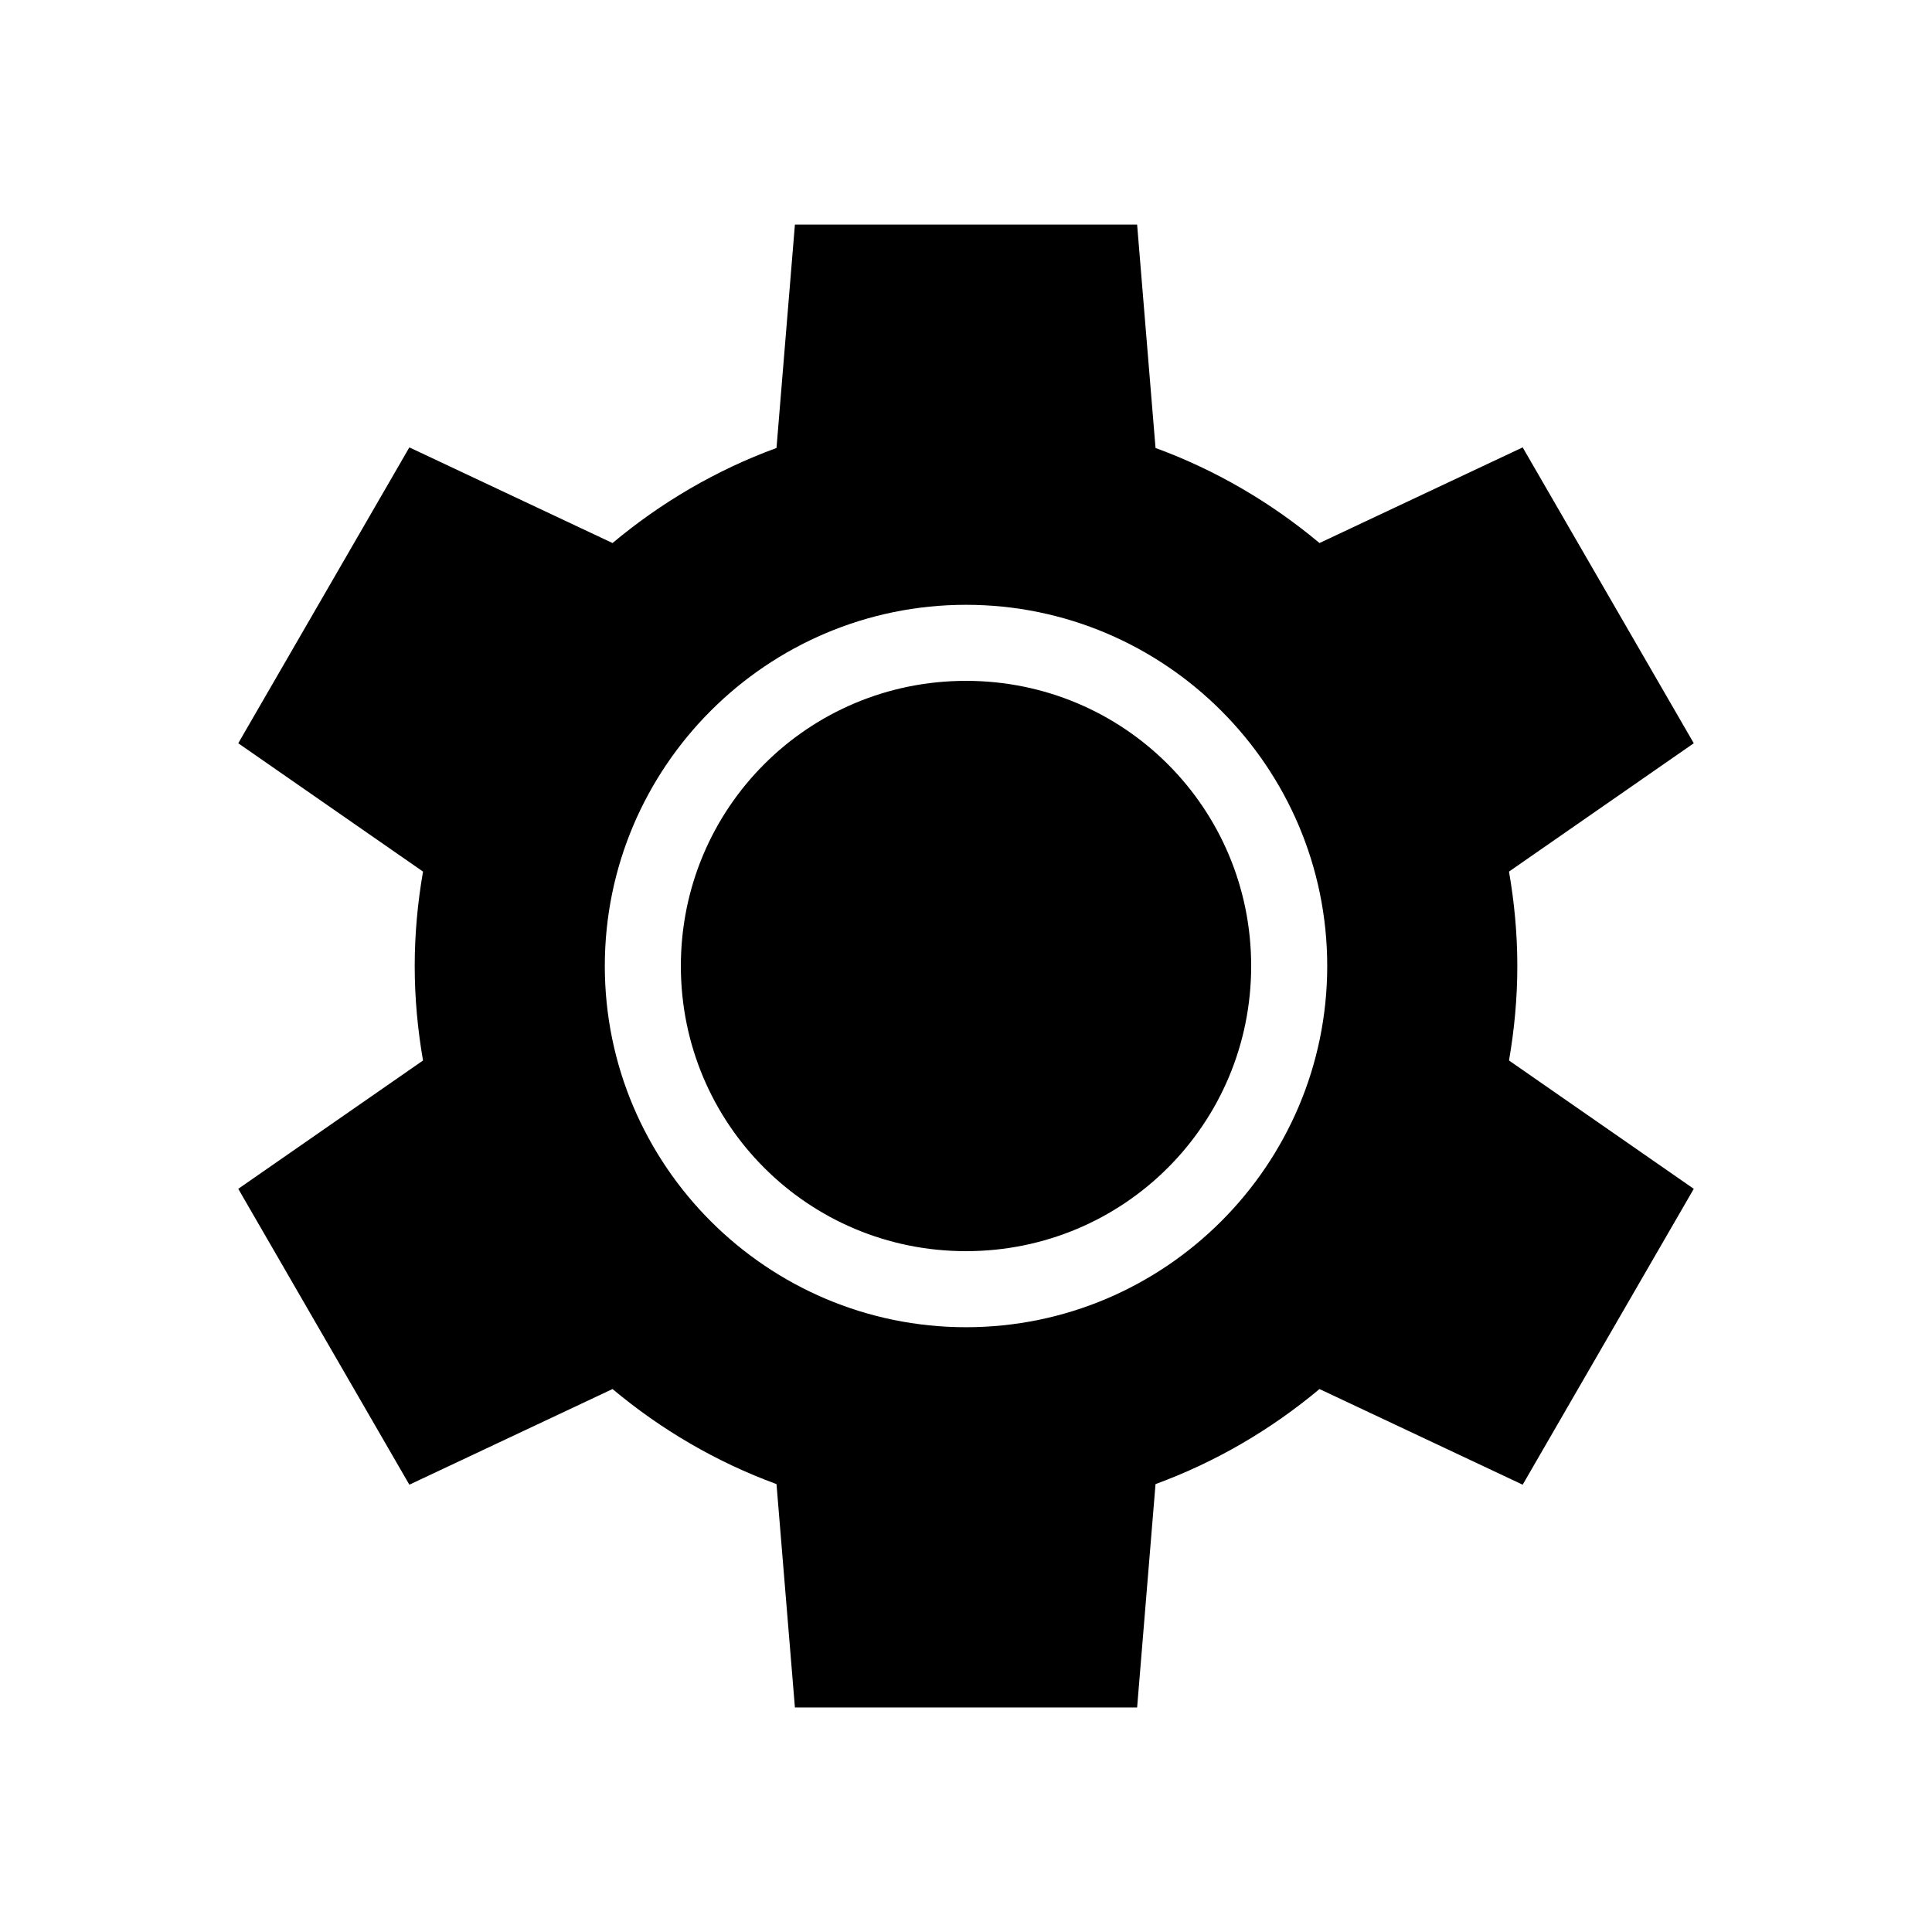
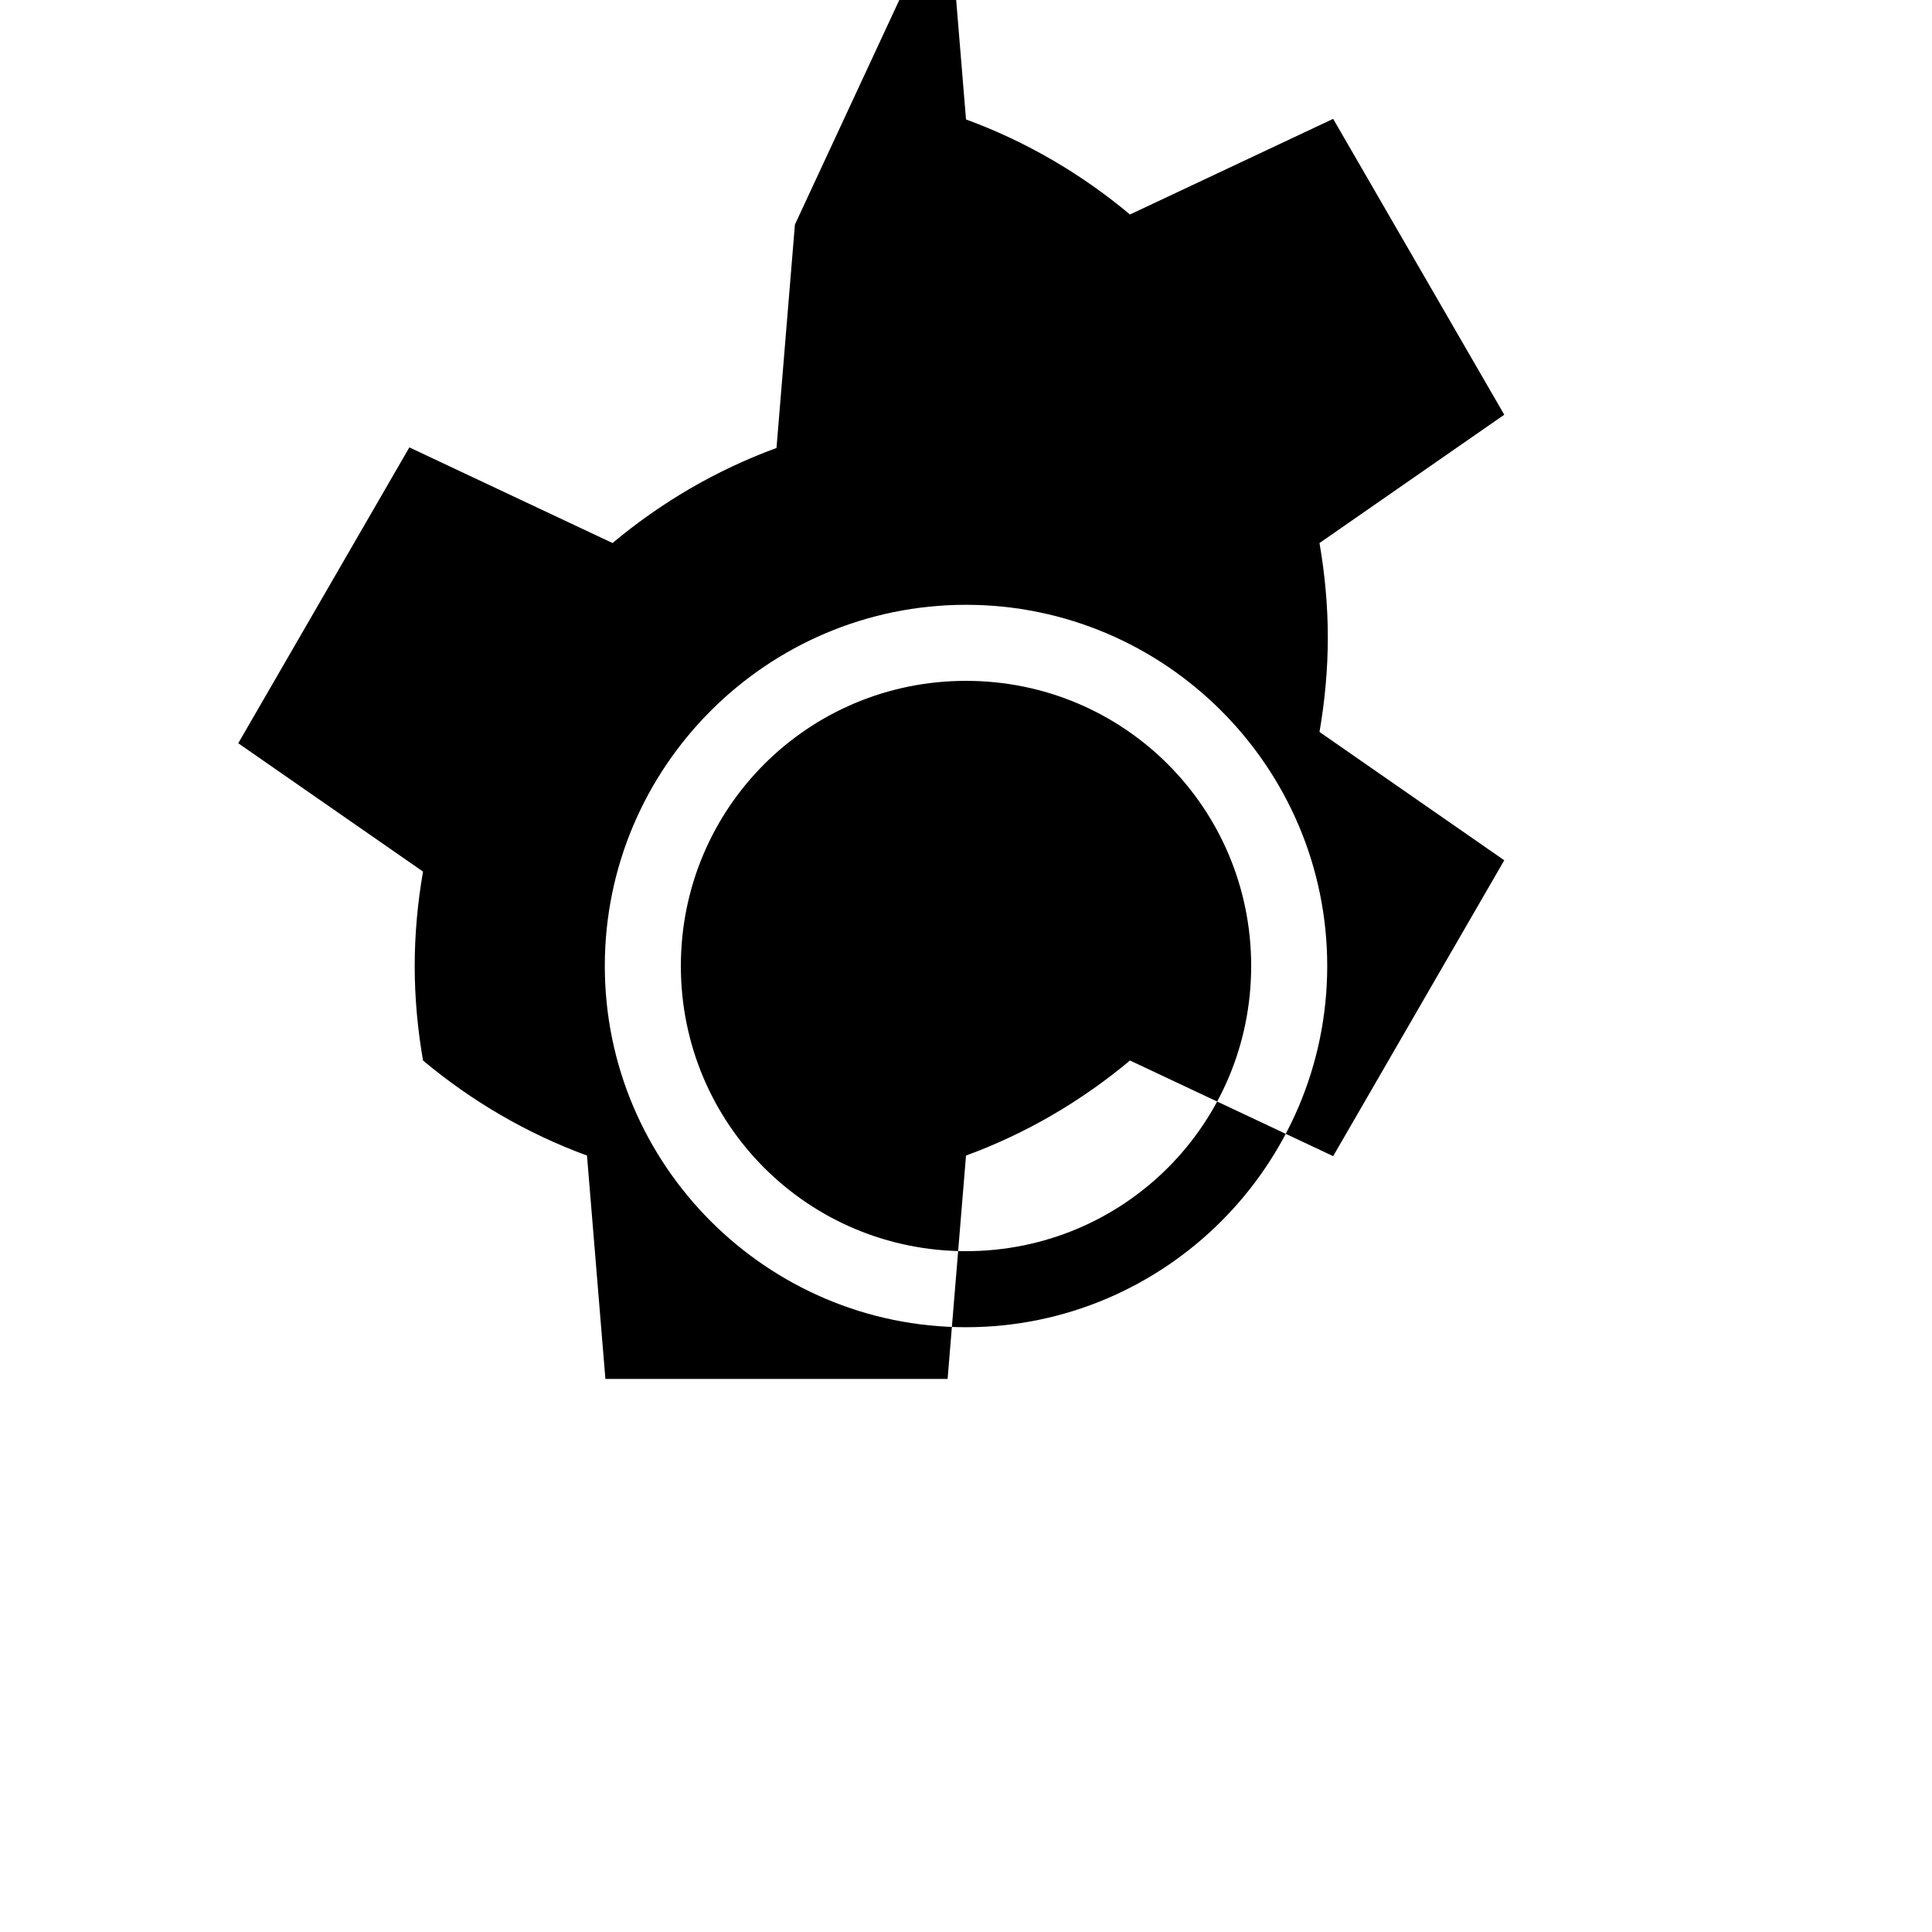
<svg xmlns="http://www.w3.org/2000/svg" fill="#000000" width="800px" height="800px" version="1.1" viewBox="144 144 512 512">
-   <path d="m354.66 203.52-4.879 59.199c-15.984 5.852-30.641 14.469-43.453 25.191l-53.844-25.348-45.344 78.406 48.965 34.008c-1.41 8.148-2.203 16.484-2.203 25.035 0 8.551 0.793 16.887 2.203 25.031l-48.965 34.008 45.344 78.406 53.844-25.348c12.812 10.723 27.469 19.336 43.453 25.191l4.879 59.199h90.688l4.879-59.199c15.984-5.852 30.641-14.469 43.453-25.191l53.844 25.348 45.344-78.406-48.965-34.008c1.41-8.148 2.203-16.484 2.203-25.031 0-8.551-0.793-16.887-2.203-25.035l48.965-34.008-45.344-78.406-53.844 25.348c-12.812-10.723-27.469-19.336-43.453-25.191l-4.879-59.199zm45.344 100.76c52.746 0 95.723 42.977 95.723 95.723s-42.977 95.723-95.723 95.723-95.723-42.977-95.723-95.723c0-52.75 42.977-95.723 95.723-95.723zm0 20.152c-41.855 0-75.57 33.715-75.57 75.57s33.715 75.57 75.57 75.57 75.57-33.715 75.57-75.57-33.715-75.57-75.57-75.57z" />
+   <path d="m354.66 203.52-4.879 59.199c-15.984 5.852-30.641 14.469-43.453 25.191l-53.844-25.348-45.344 78.406 48.965 34.008c-1.41 8.148-2.203 16.484-2.203 25.035 0 8.551 0.793 16.887 2.203 25.031c12.812 10.723 27.469 19.336 43.453 25.191l4.879 59.199h90.688l4.879-59.199c15.984-5.852 30.641-14.469 43.453-25.191l53.844 25.348 45.344-78.406-48.965-34.008c1.41-8.148 2.203-16.484 2.203-25.031 0-8.551-0.793-16.887-2.203-25.035l48.965-34.008-45.344-78.406-53.844 25.348c-12.812-10.723-27.469-19.336-43.453-25.191l-4.879-59.199zm45.344 100.76c52.746 0 95.723 42.977 95.723 95.723s-42.977 95.723-95.723 95.723-95.723-42.977-95.723-95.723c0-52.75 42.977-95.723 95.723-95.723zm0 20.152c-41.855 0-75.57 33.715-75.57 75.57s33.715 75.57 75.57 75.57 75.57-33.715 75.57-75.57-33.715-75.57-75.57-75.57z" />
</svg>